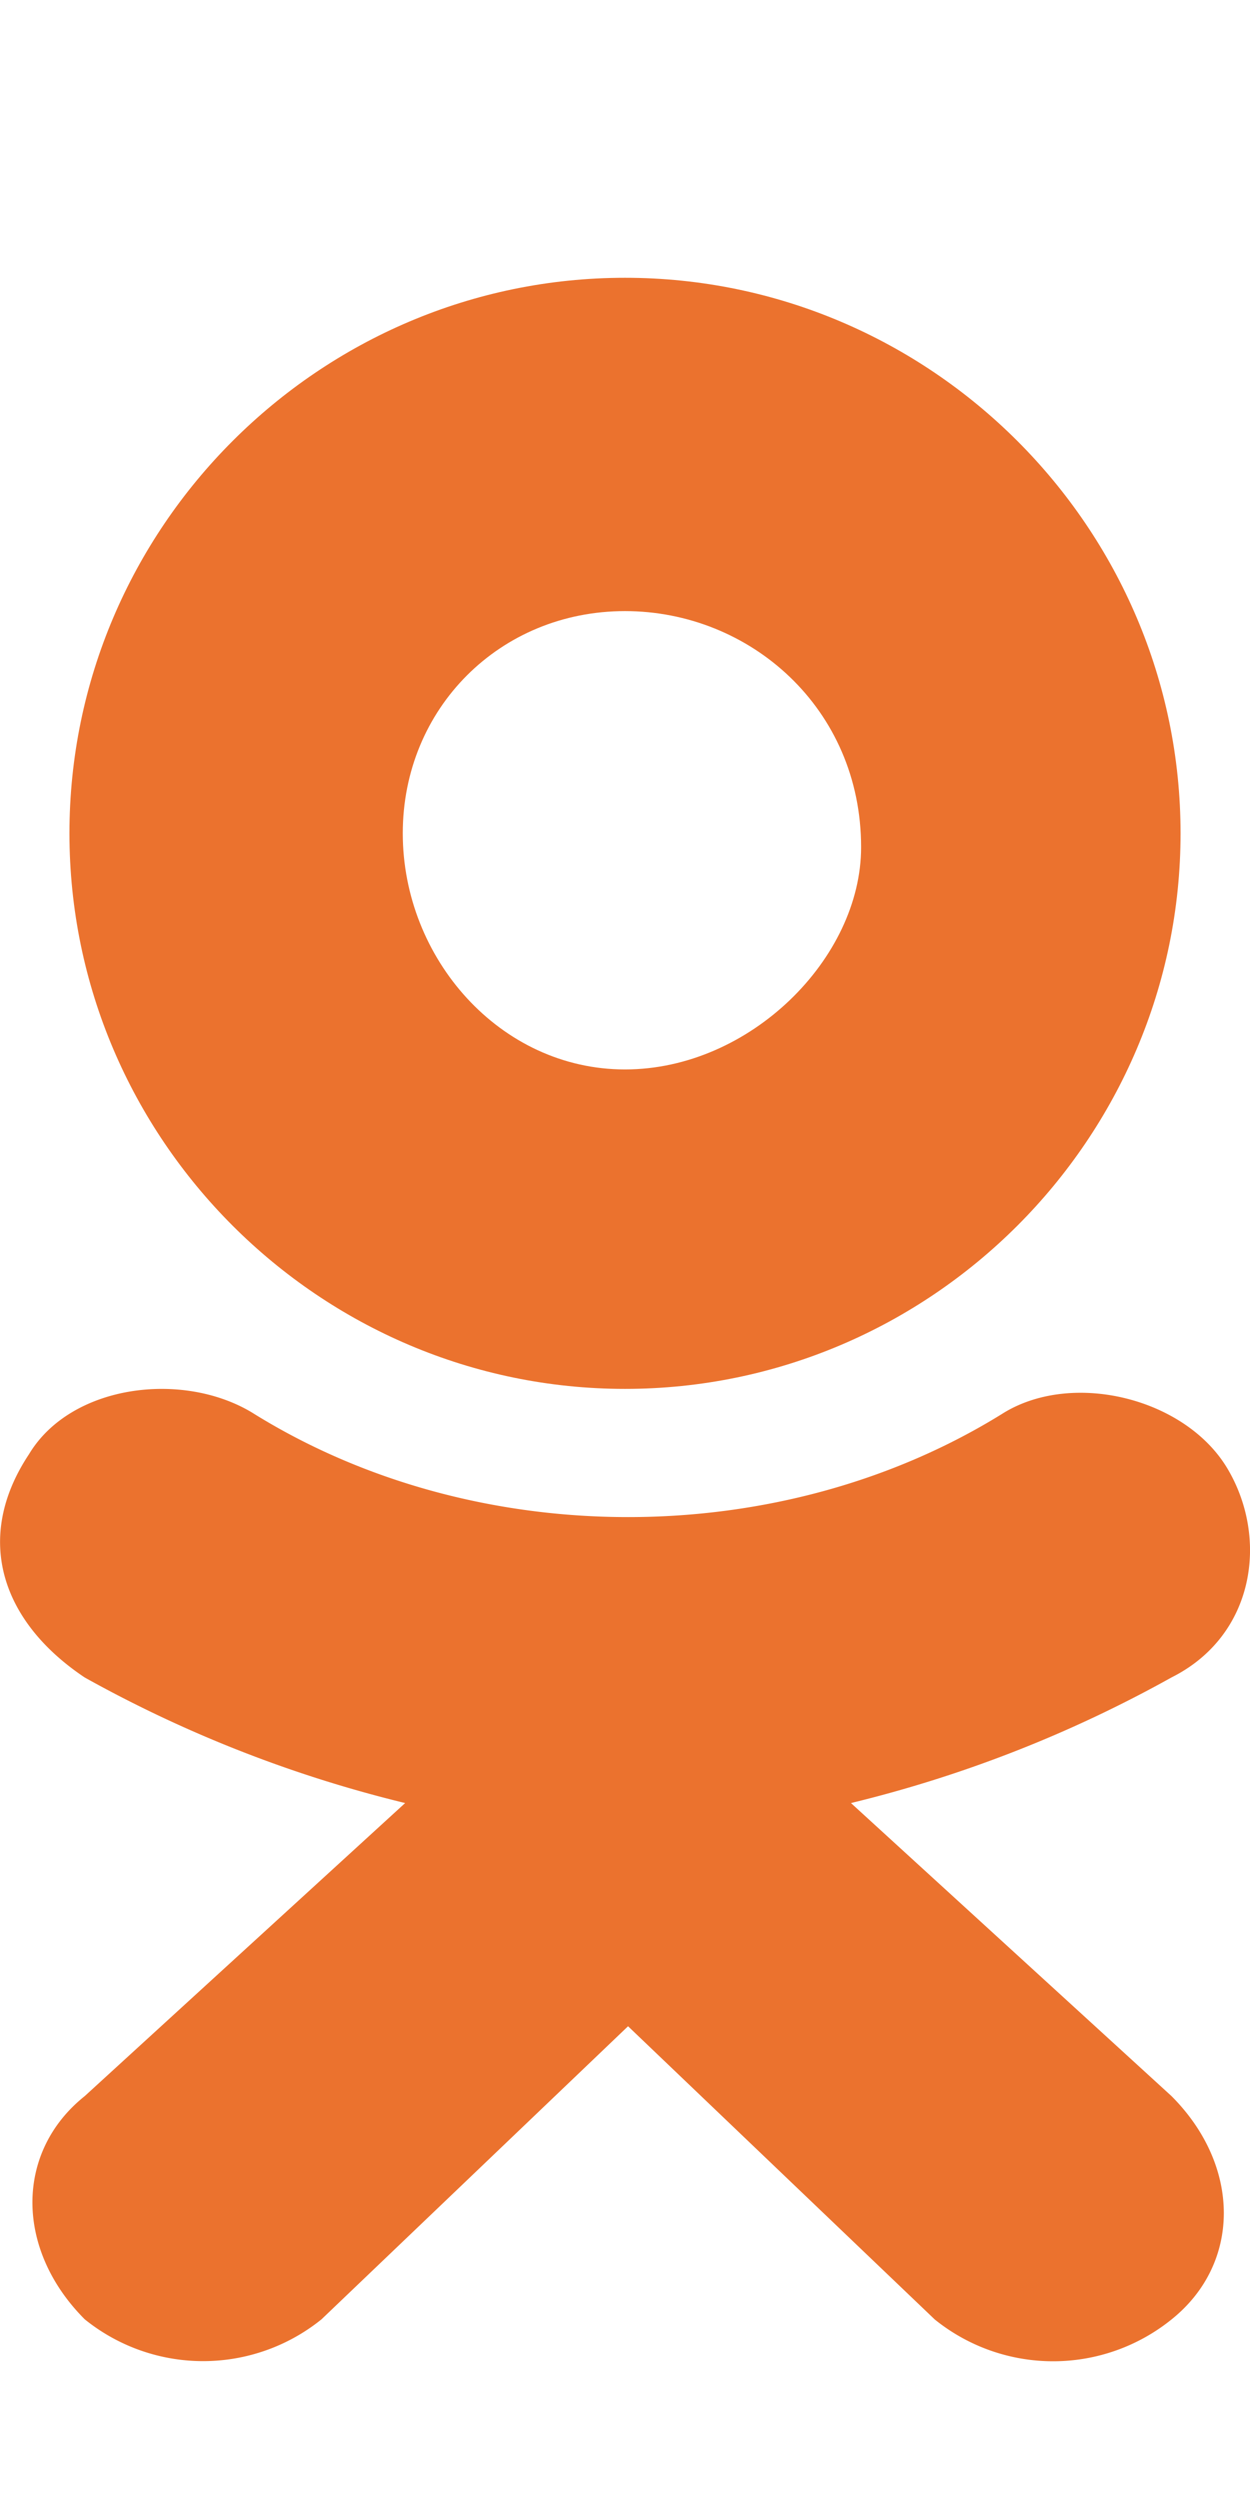
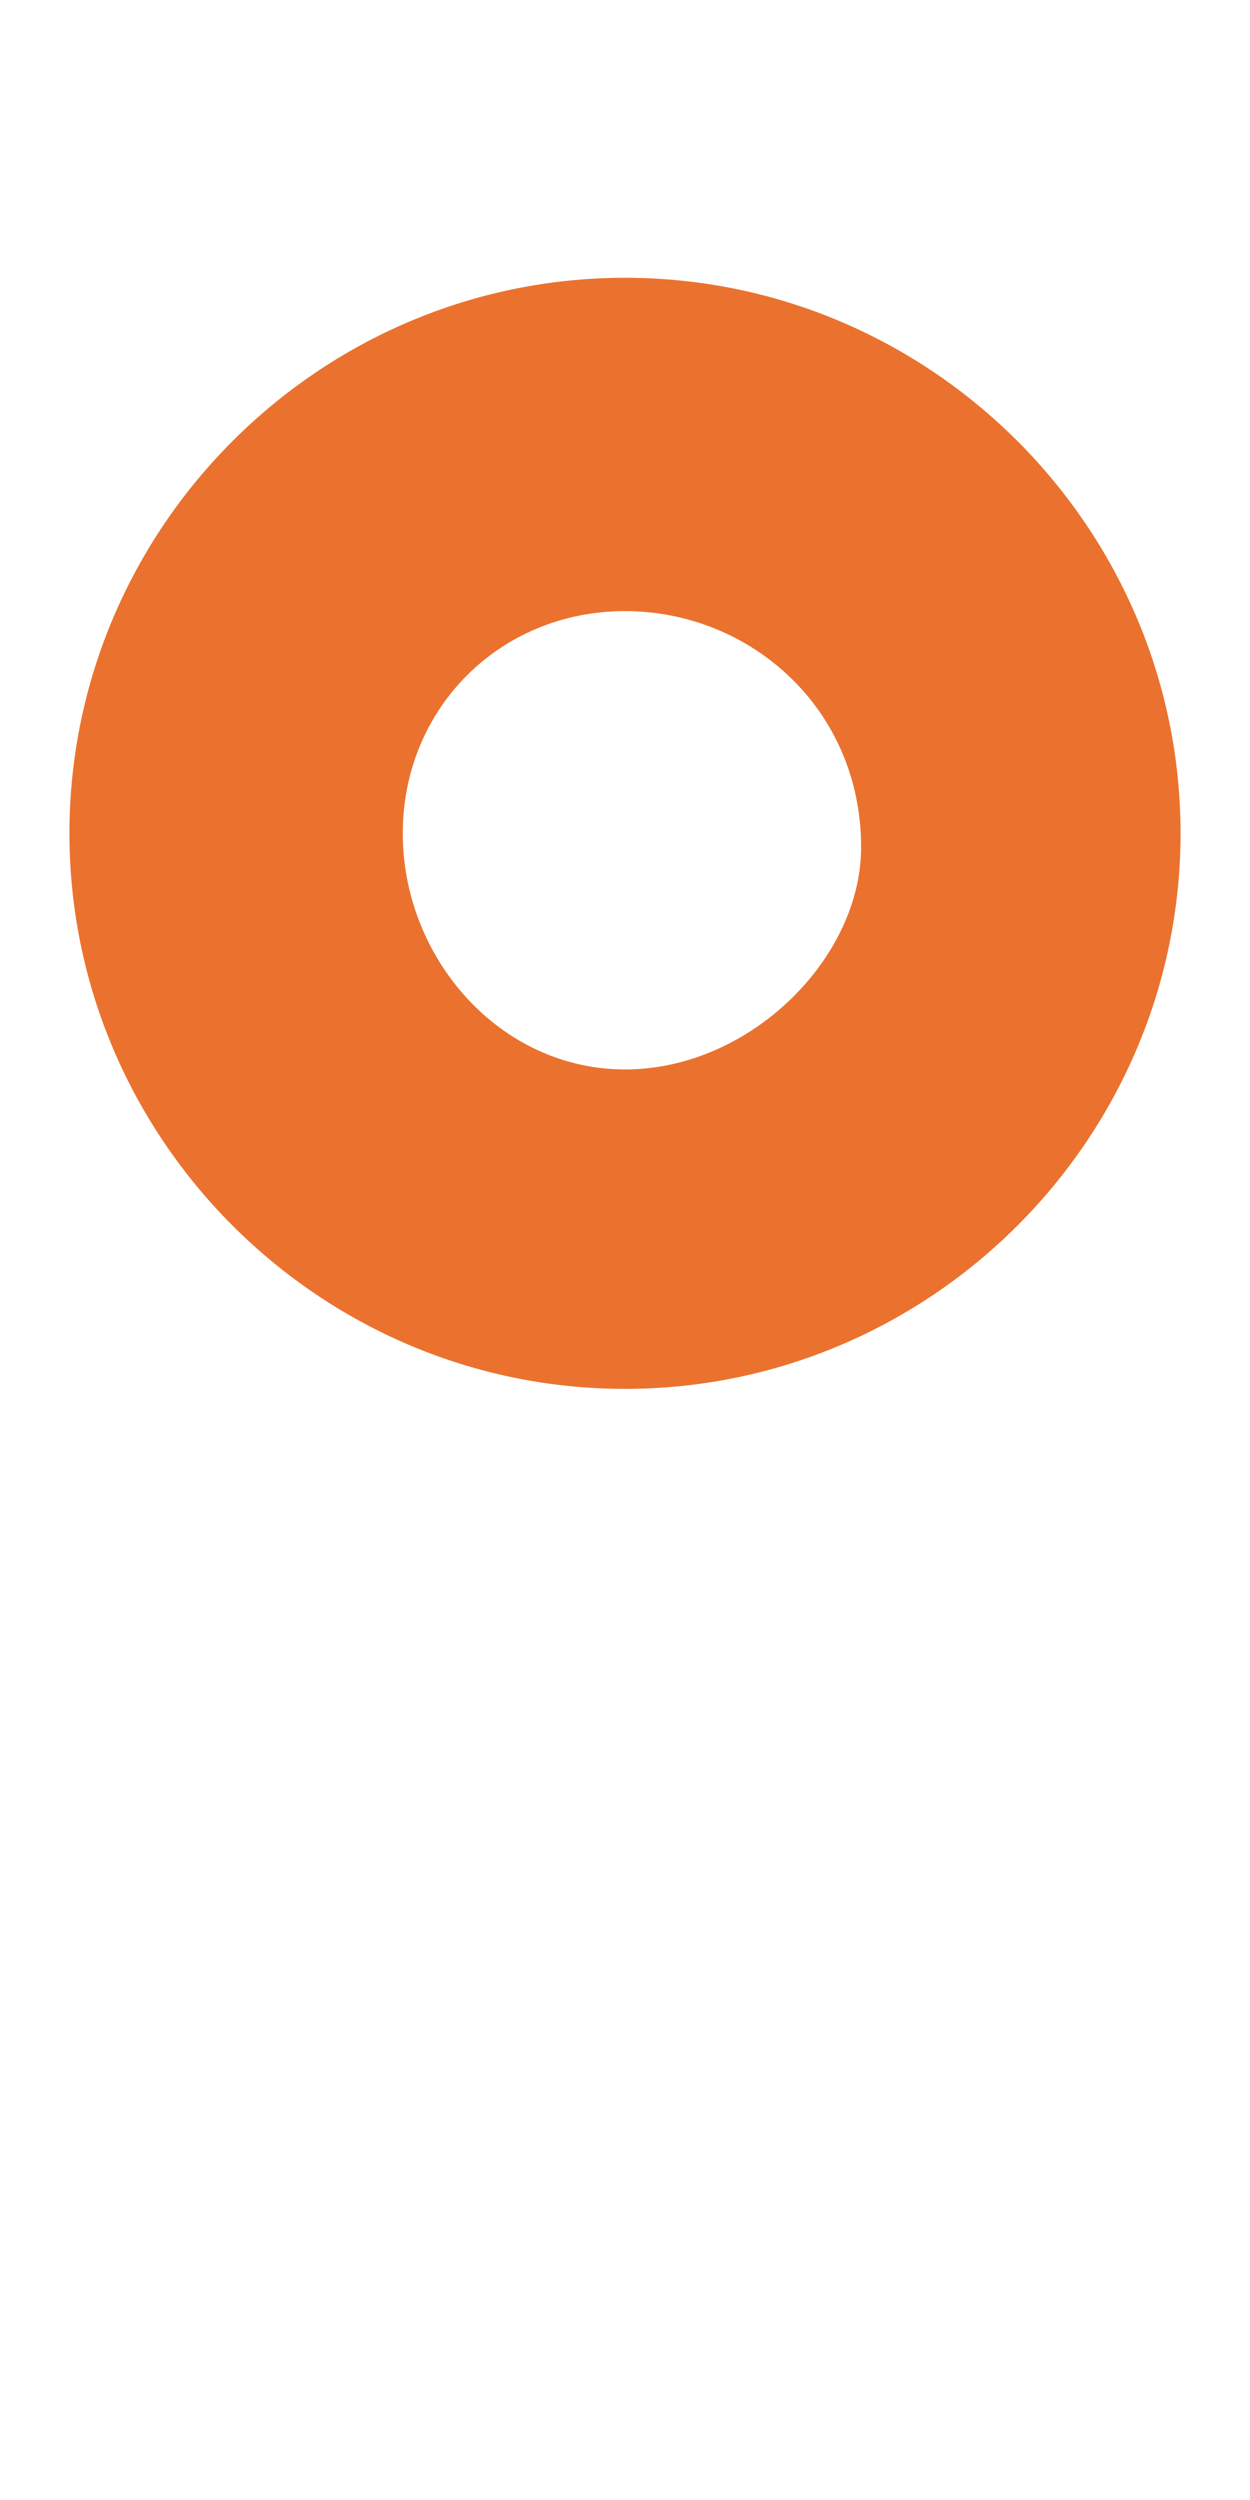
<svg xmlns="http://www.w3.org/2000/svg" fill="#eb722e" class="SvgSymbol-root SvgSymbol-medium SvgSymbol-ok SvgSymbol-isInToolbar" width="9" height="18" viewBox="0 0 9 18">
  <path d="M4.5 2c-2.2 0-4 1.8-4 4s1.8 4 4 4 4-1.8 4-4-1.8-4-4-4m0 5.7c-.9 0-1.6-.8-1.6-1.7 0-.9.7-1.6 1.6-1.6.9 0 1.7.7 1.7 1.7 0 .8-.8 1.6-1.7 1.6" fill-rule="nonzero" />
-   <path d="M6.127 12.982a9.194 9.194 0 0 0 2.307-.904c.602-.301.703-1.004.402-1.507-.301-.502-1.104-.703-1.605-.401-1.605 1.004-3.812 1.004-5.417 0-.502-.302-1.304-.201-1.605.3-.401.604-.2 1.206.401 1.608a9.194 9.194 0 0 0 2.307.904L.61 15.092c-.502.401-.502 1.104 0 1.607a1.357 1.357 0 0 0 1.705 0l2.207-2.11L6.73 16.7a1.357 1.357 0 0 0 1.705 0c.502-.402.502-1.105 0-1.608l-2.307-2.109" fill-rule="nonzero" />
</svg>